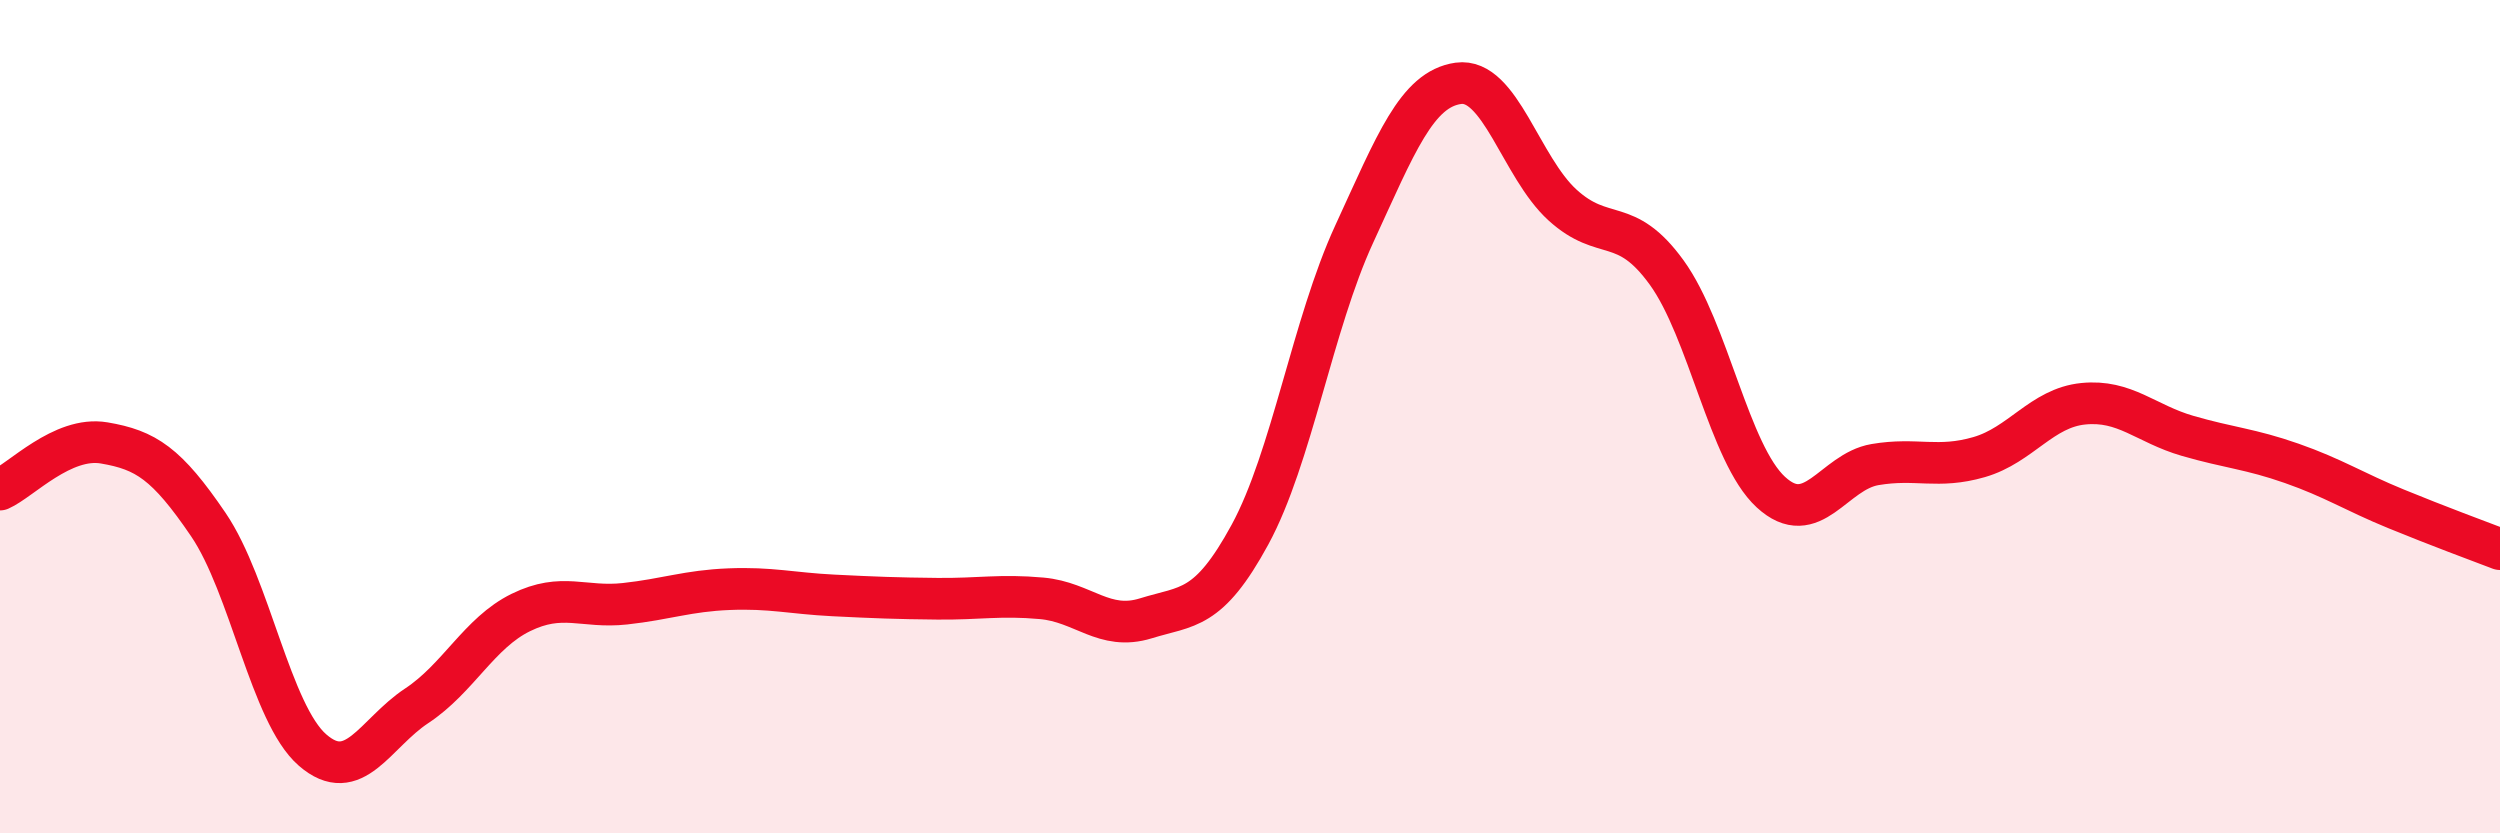
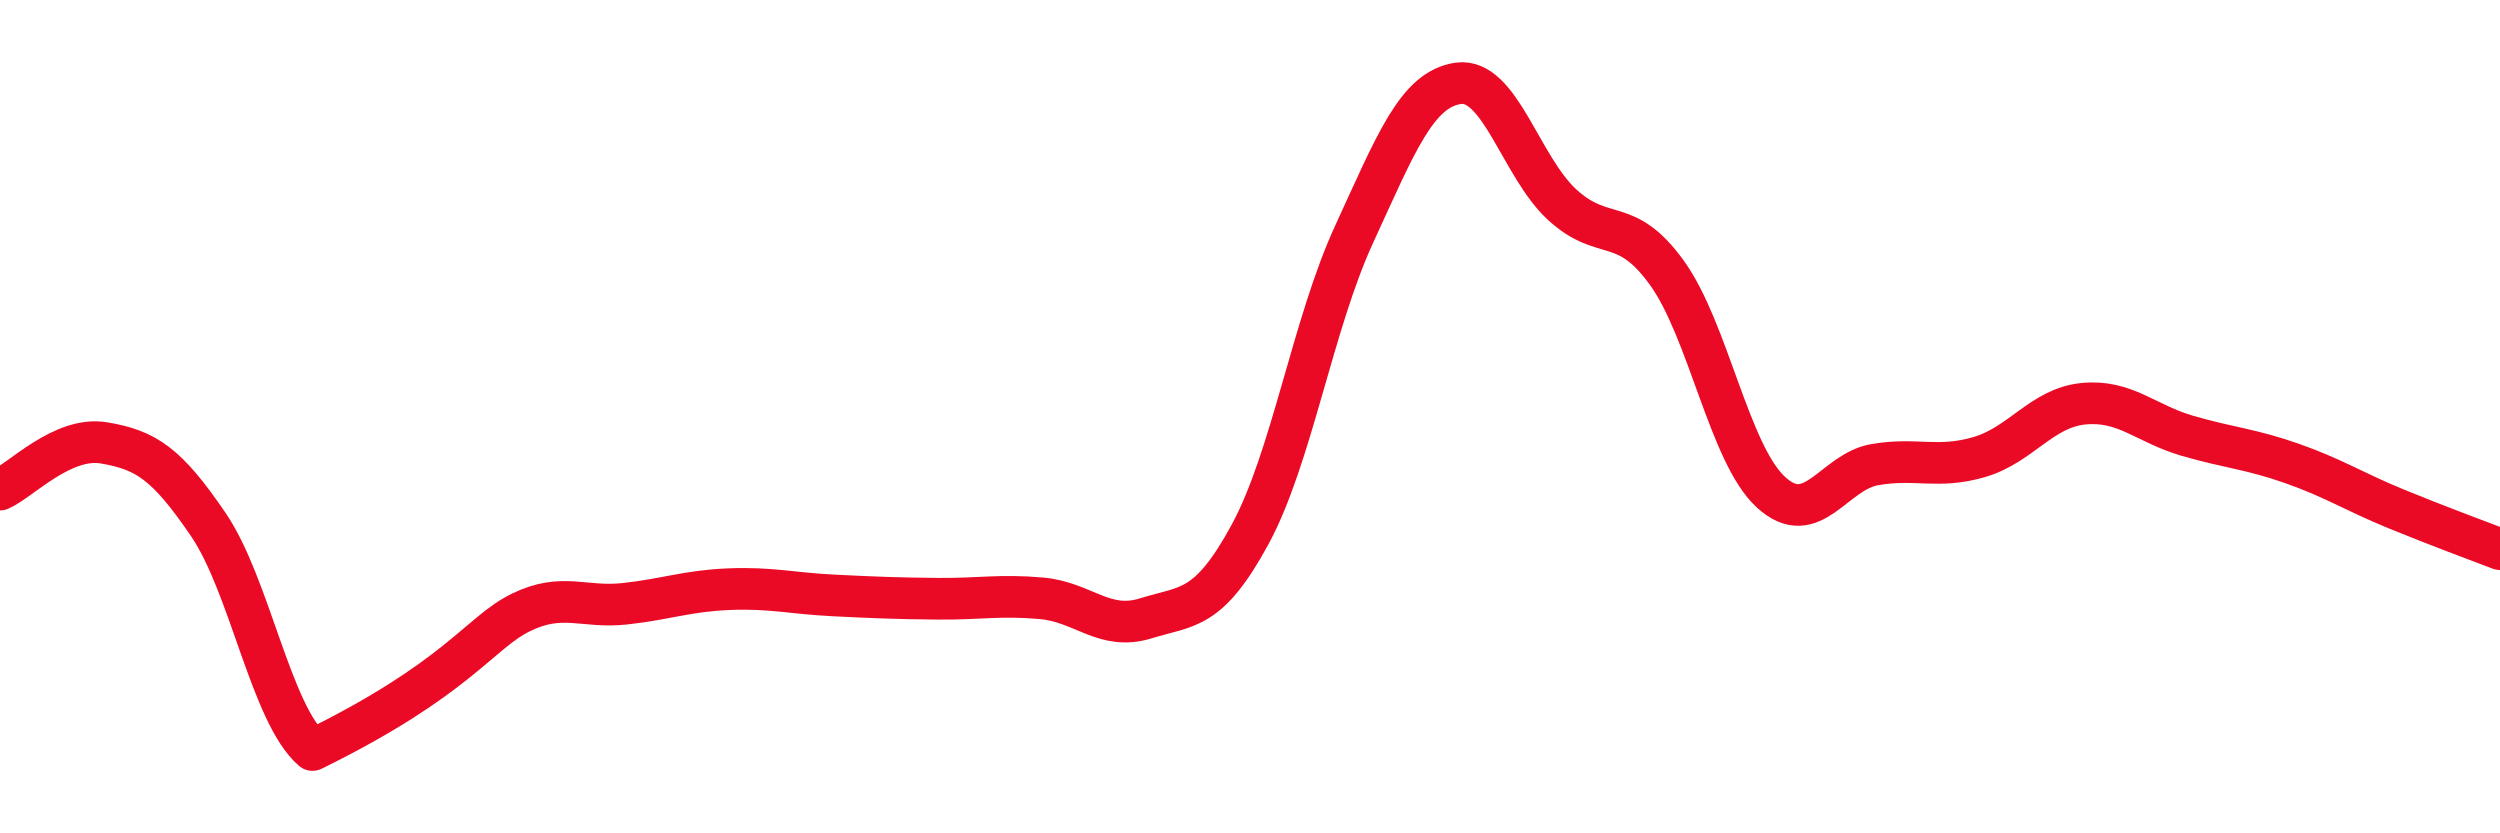
<svg xmlns="http://www.w3.org/2000/svg" width="60" height="20" viewBox="0 0 60 20">
-   <path d="M 0,11.75 C 0.5,11.53 1.5,10.46 2.5,10.63 C 3.5,10.8 4,11.12 5,12.59 C 6,14.06 6.5,17.13 7.5,18 C 8.5,18.87 9,17.6 10,16.94 C 11,16.28 11.5,15.19 12.5,14.7 C 13.5,14.21 14,14.6 15,14.49 C 16,14.38 16.5,14.18 17.5,14.14 C 18.5,14.1 19,14.24 20,14.29 C 21,14.34 21.5,14.36 22.5,14.37 C 23.5,14.38 24,14.27 25,14.36 C 26,14.45 26.5,15.15 27.5,14.84 C 28.5,14.53 29,14.67 30,12.83 C 31,10.99 31.5,7.79 32.5,5.62 C 33.5,3.45 34,2.14 35,2 C 36,1.86 36.5,4.01 37.5,4.92 C 38.5,5.83 39,5.16 40,6.54 C 41,7.92 41.5,10.89 42.5,11.81 C 43.5,12.73 44,11.32 45,11.15 C 46,10.98 46.5,11.26 47.5,10.97 C 48.5,10.68 49,9.79 50,9.69 C 51,9.59 51.5,10.17 52.5,10.46 C 53.5,10.75 54,10.77 55,11.12 C 56,11.47 56.5,11.8 57.5,12.21 C 58.5,12.62 59.5,12.99 60,13.18L60 20L0 20Z" fill="#EB0A25" opacity="0.1" stroke-linecap="round" stroke-linejoin="round" />
-   <path d="M 0,11.75 C 0.5,11.53 1.5,10.46 2.5,10.63 C 3.5,10.8 4,11.12 5,12.59 C 6,14.06 6.5,17.13 7.5,18 C 8.5,18.87 9,17.6 10,16.94 C 11,16.28 11.5,15.19 12.5,14.7 C 13.5,14.21 14,14.6 15,14.49 C 16,14.38 16.5,14.18 17.5,14.14 C 18.5,14.1 19,14.24 20,14.29 C 21,14.34 21.5,14.36 22.5,14.37 C 23.5,14.38 24,14.27 25,14.36 C 26,14.45 26.5,15.15 27.5,14.84 C 28.5,14.53 29,14.67 30,12.83 C 31,10.99 31.5,7.79 32.5,5.62 C 33.5,3.45 34,2.14 35,2 C 36,1.86 36.5,4.01 37.5,4.92 C 38.5,5.83 39,5.16 40,6.54 C 41,7.92 41.5,10.89 42.5,11.81 C 43.5,12.73 44,11.32 45,11.15 C 46,10.98 46.5,11.26 47.5,10.97 C 48.5,10.68 49,9.79 50,9.69 C 51,9.59 51.5,10.17 52.5,10.46 C 53.5,10.75 54,10.77 55,11.12 C 56,11.47 56.5,11.8 57.5,12.21 C 58.5,12.62 59.5,12.99 60,13.18" stroke="#EB0A25" stroke-width="1" fill="none" stroke-linecap="round" stroke-linejoin="round" />
+   <path d="M 0,11.75 C 0.5,11.53 1.5,10.46 2.5,10.63 C 3.5,10.8 4,11.12 5,12.59 C 6,14.06 6.5,17.13 7.5,18 C 11,16.28 11.5,15.19 12.5,14.7 C 13.5,14.21 14,14.6 15,14.49 C 16,14.38 16.5,14.18 17.5,14.14 C 18.5,14.1 19,14.24 20,14.29 C 21,14.34 21.5,14.36 22.5,14.37 C 23.5,14.38 24,14.27 25,14.36 C 26,14.45 26.5,15.15 27.5,14.84 C 28.5,14.53 29,14.67 30,12.83 C 31,10.99 31.5,7.79 32.5,5.62 C 33.5,3.45 34,2.14 35,2 C 36,1.86 36.5,4.01 37.5,4.92 C 38.5,5.83 39,5.16 40,6.54 C 41,7.92 41.5,10.89 42.5,11.81 C 43.5,12.73 44,11.32 45,11.15 C 46,10.98 46.5,11.26 47.5,10.97 C 48.5,10.68 49,9.79 50,9.69 C 51,9.59 51.5,10.17 52.5,10.46 C 53.5,10.75 54,10.77 55,11.12 C 56,11.47 56.5,11.8 57.5,12.21 C 58.5,12.62 59.5,12.99 60,13.18" stroke="#EB0A25" stroke-width="1" fill="none" stroke-linecap="round" stroke-linejoin="round" />
</svg>